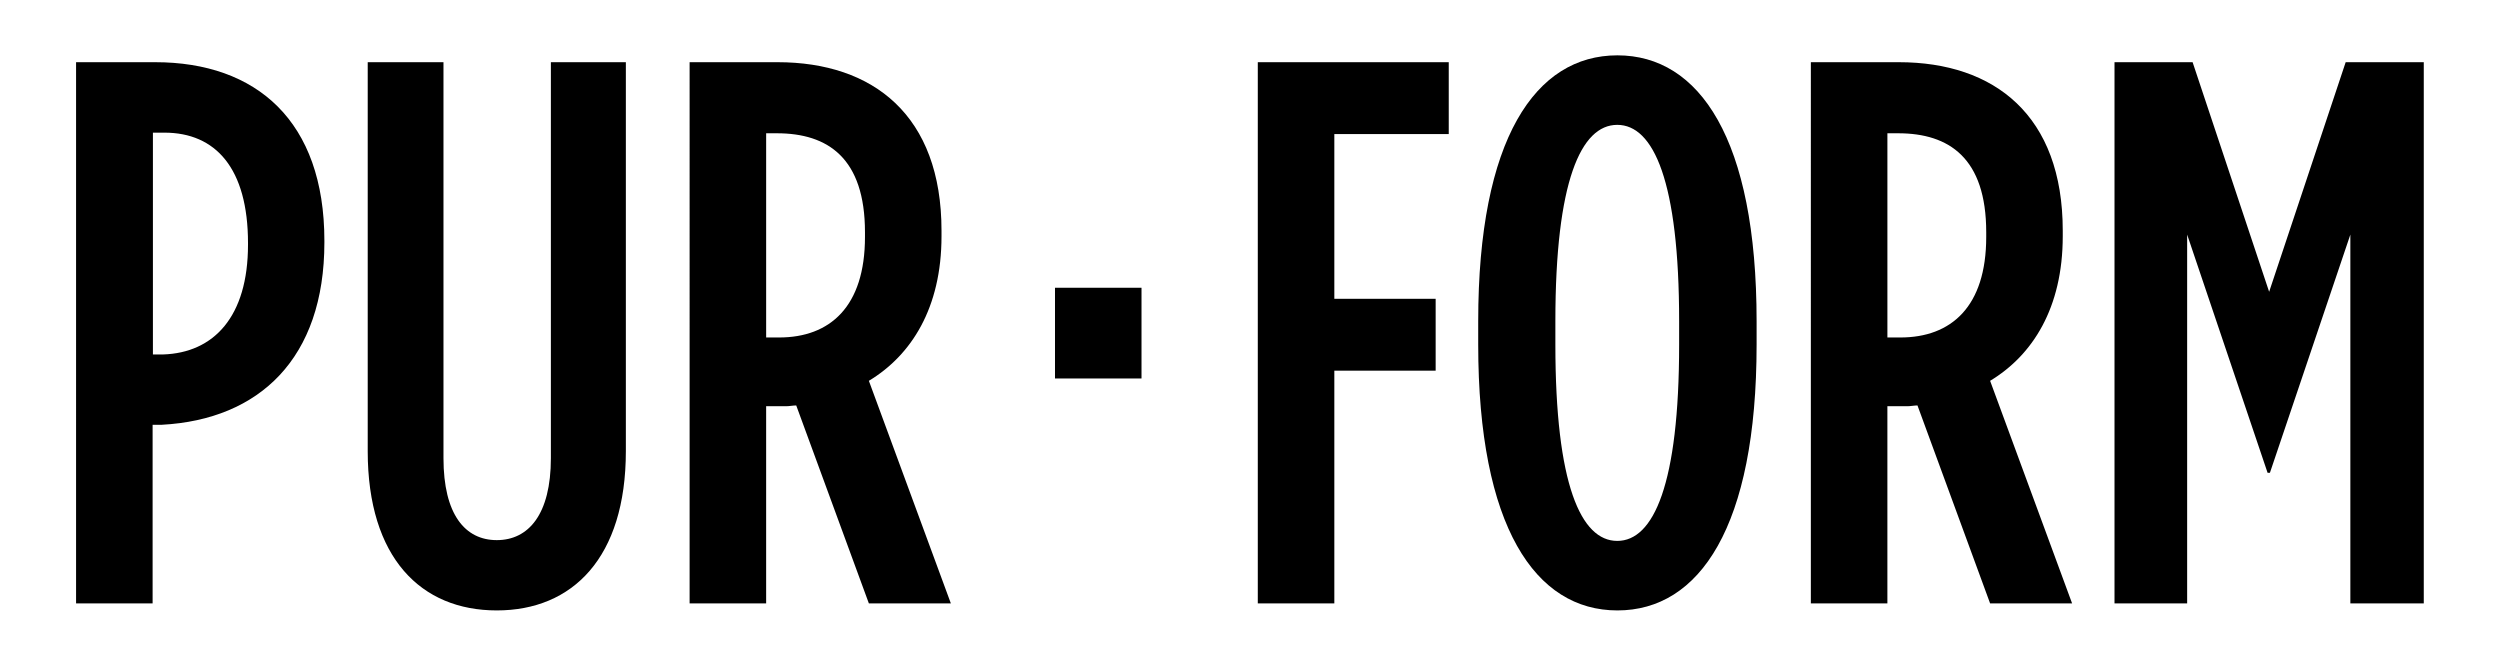
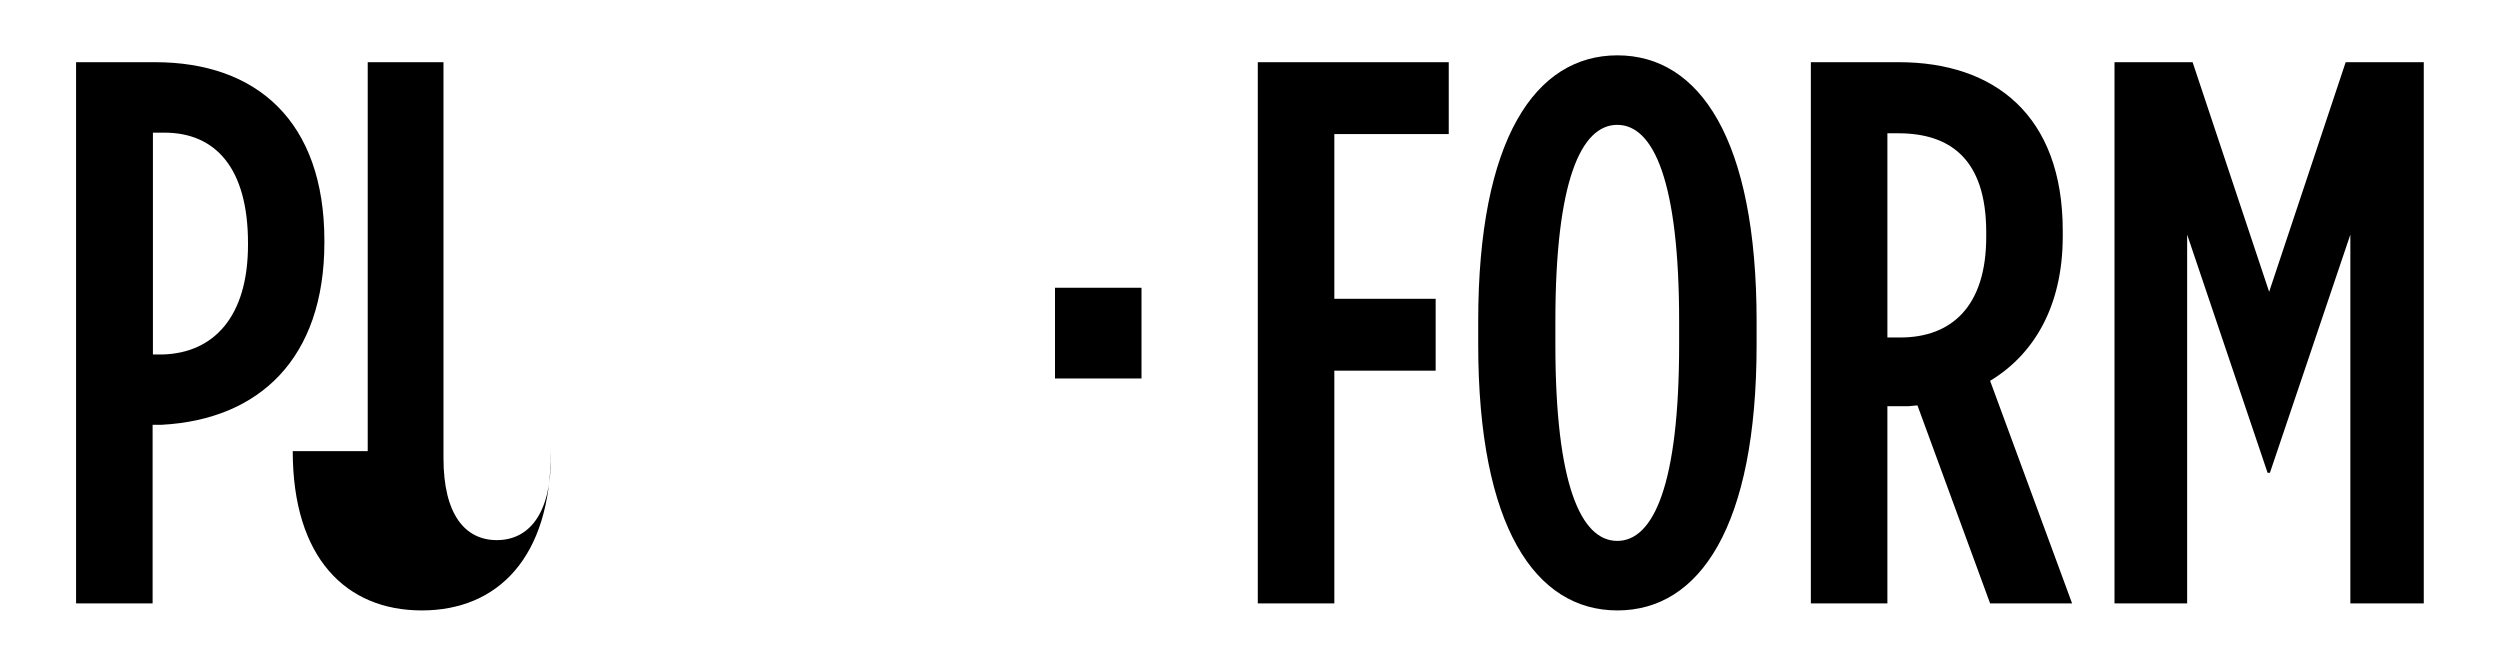
<svg xmlns="http://www.w3.org/2000/svg" id="Layer_1" version="1.1" viewBox="0 0 1603.8 427.1">
  <defs>

  </defs>
  <g>
    <path class="st0" d="M48.9,39.9h50.6c65,0,108.6,37.7,108.6,114.6v1c0,74.4-41.7,113.6-104.2,117h-6v114.6h-49.1V39.9ZM104.5,227.4c32.7-1,54.6-24.3,54.6-70.4v-1c0-48.1-20.8-70.9-53.6-70.9h-7.4v142.3h6.5Z" />
-     <path class="st0" d="M235.9,289.4V39.9h48.6v254c0,36.2,13.9,52.6,34.2,52.6s34.7-16.4,34.7-52.6V39.9h48.1v249.5c0,68.4-34.2,102.2-82.8,102.2s-82.8-33.7-82.8-102.2Z" />
-     <path class="st0" d="M442.3,39.9h56.5c61.5,0,105.2,34.2,105.2,108.1v3.5c0,46.1-19.4,76.4-46.6,92.8l52.6,142.8h-52.6l-46.6-127c-2,0-4.5.5-6.4.5h-12.9v126.5h-49.1V39.9ZM499.8,216.5c32.7,0,55.1-19.8,55.1-64.5v-3c0-47.6-23.8-63.5-56.5-63.5h-6.9v131h8.4Z" />
+     <path class="st0" d="M235.9,289.4V39.9h48.6v254c0,36.2,13.9,52.6,34.2,52.6s34.7-16.4,34.7-52.6V39.9v249.5c0,68.4-34.2,102.2-82.8,102.2s-82.8-33.7-82.8-102.2Z" />
    <path class="st0" d="M806.9,39.9h122.5v46.1h-73.4v105.7h65v46.1h-65v149.3h-49.1V39.9Z" />
    <path class="st0" d="M948.3,221v-14.9c0-117,36.7-170.6,89.3-170.6s89.3,53.6,89.3,170.6v14.9c0,117.1-36.7,170.6-89.3,170.6s-89.3-53.6-89.3-170.6ZM1077.2,221v-14.9c0-89.8-16.4-126-39.7-126s-39.7,36.2-39.7,126v14.9c0,89.8,16.4,126,39.7,126s39.7-36.2,39.7-126Z" />
    <path class="st0" d="M1161.6,39.9h56.5c61.5,0,105.2,34.2,105.2,108.1v3.5c0,46.1-19.4,76.4-46.6,92.8l52.6,142.8h-52.6l-46.6-127c-2,0-4.5.5-6.4.5h-12.9v126.5h-49.1V39.9ZM1219.1,216.5c32.7,0,55.1-19.8,55.1-64.5v-3c0-47.6-23.8-63.5-56.5-63.5h-6.9v131h8.4Z" />
    <path class="st0" d="M1356.5,39.9h50.1l49.1,147.3,49.1-147.3h50.1v347.2h-47.1v-236.6l-51.6,152.8h-1.5l-51.6-152.8v236.6h-46.6V39.9Z" />
  </g>
  <rect class="st0" x="676.8" y="184.6" width="55.5" height="58.2" />
</svg>